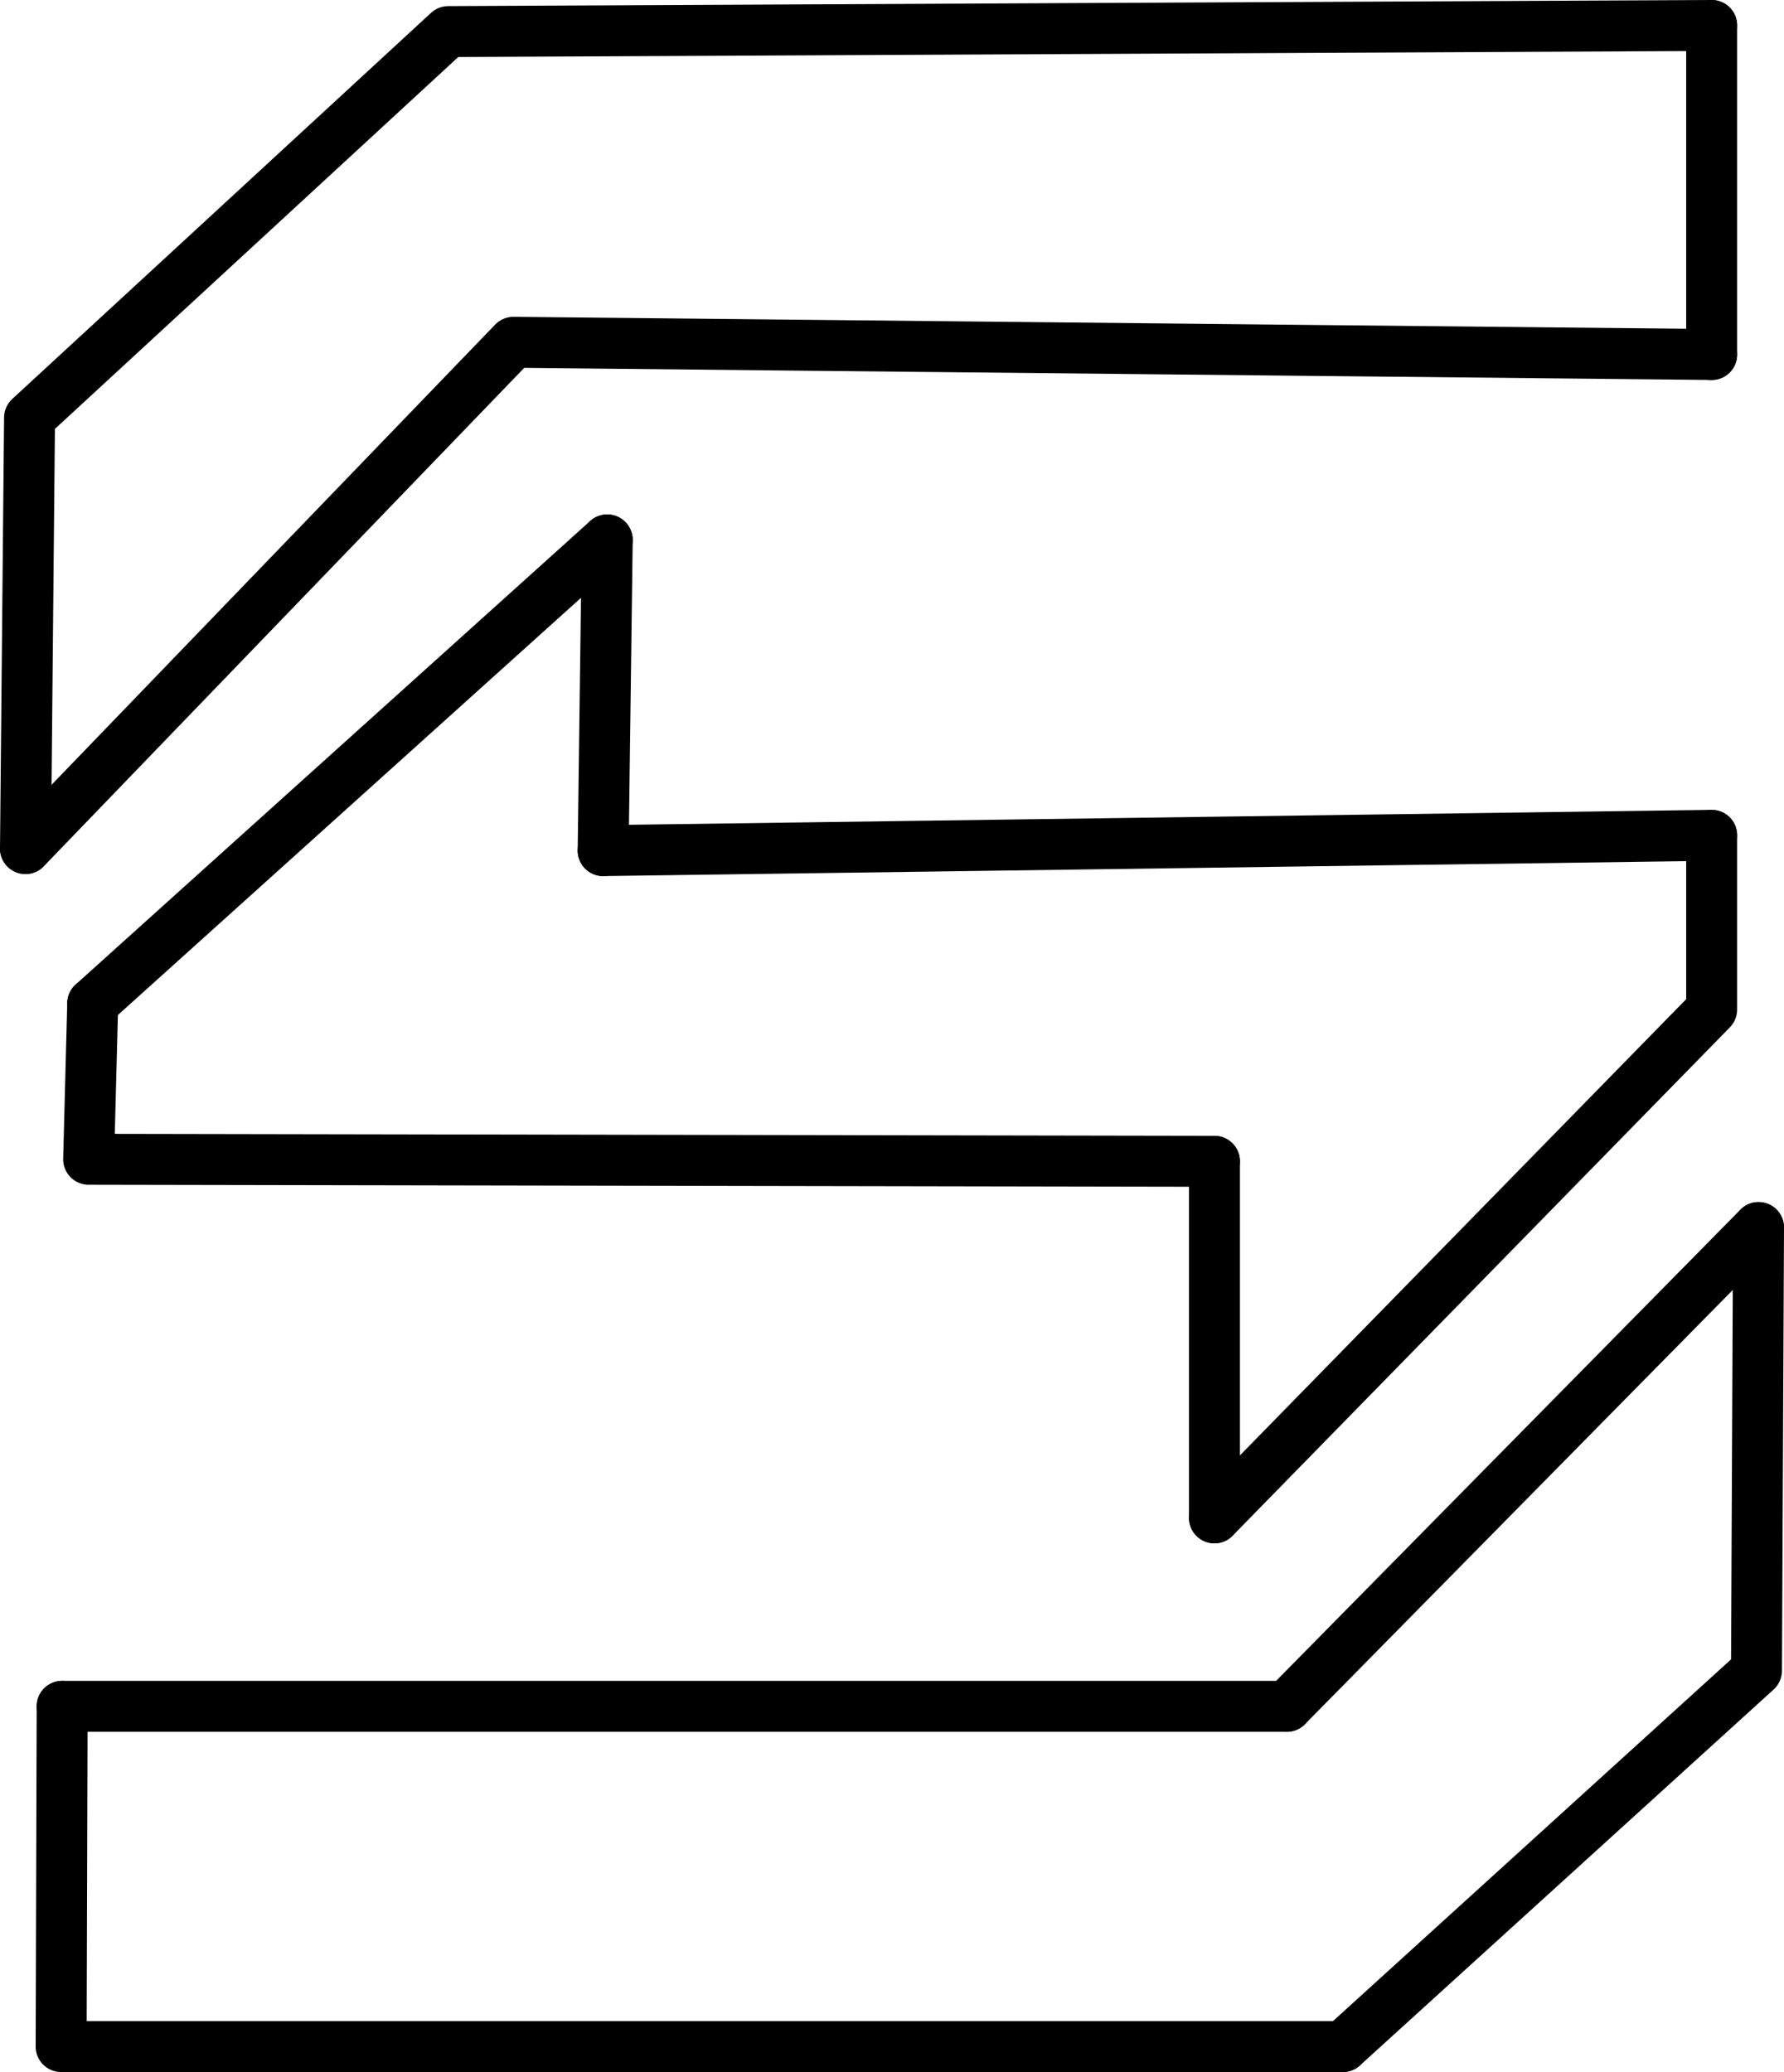
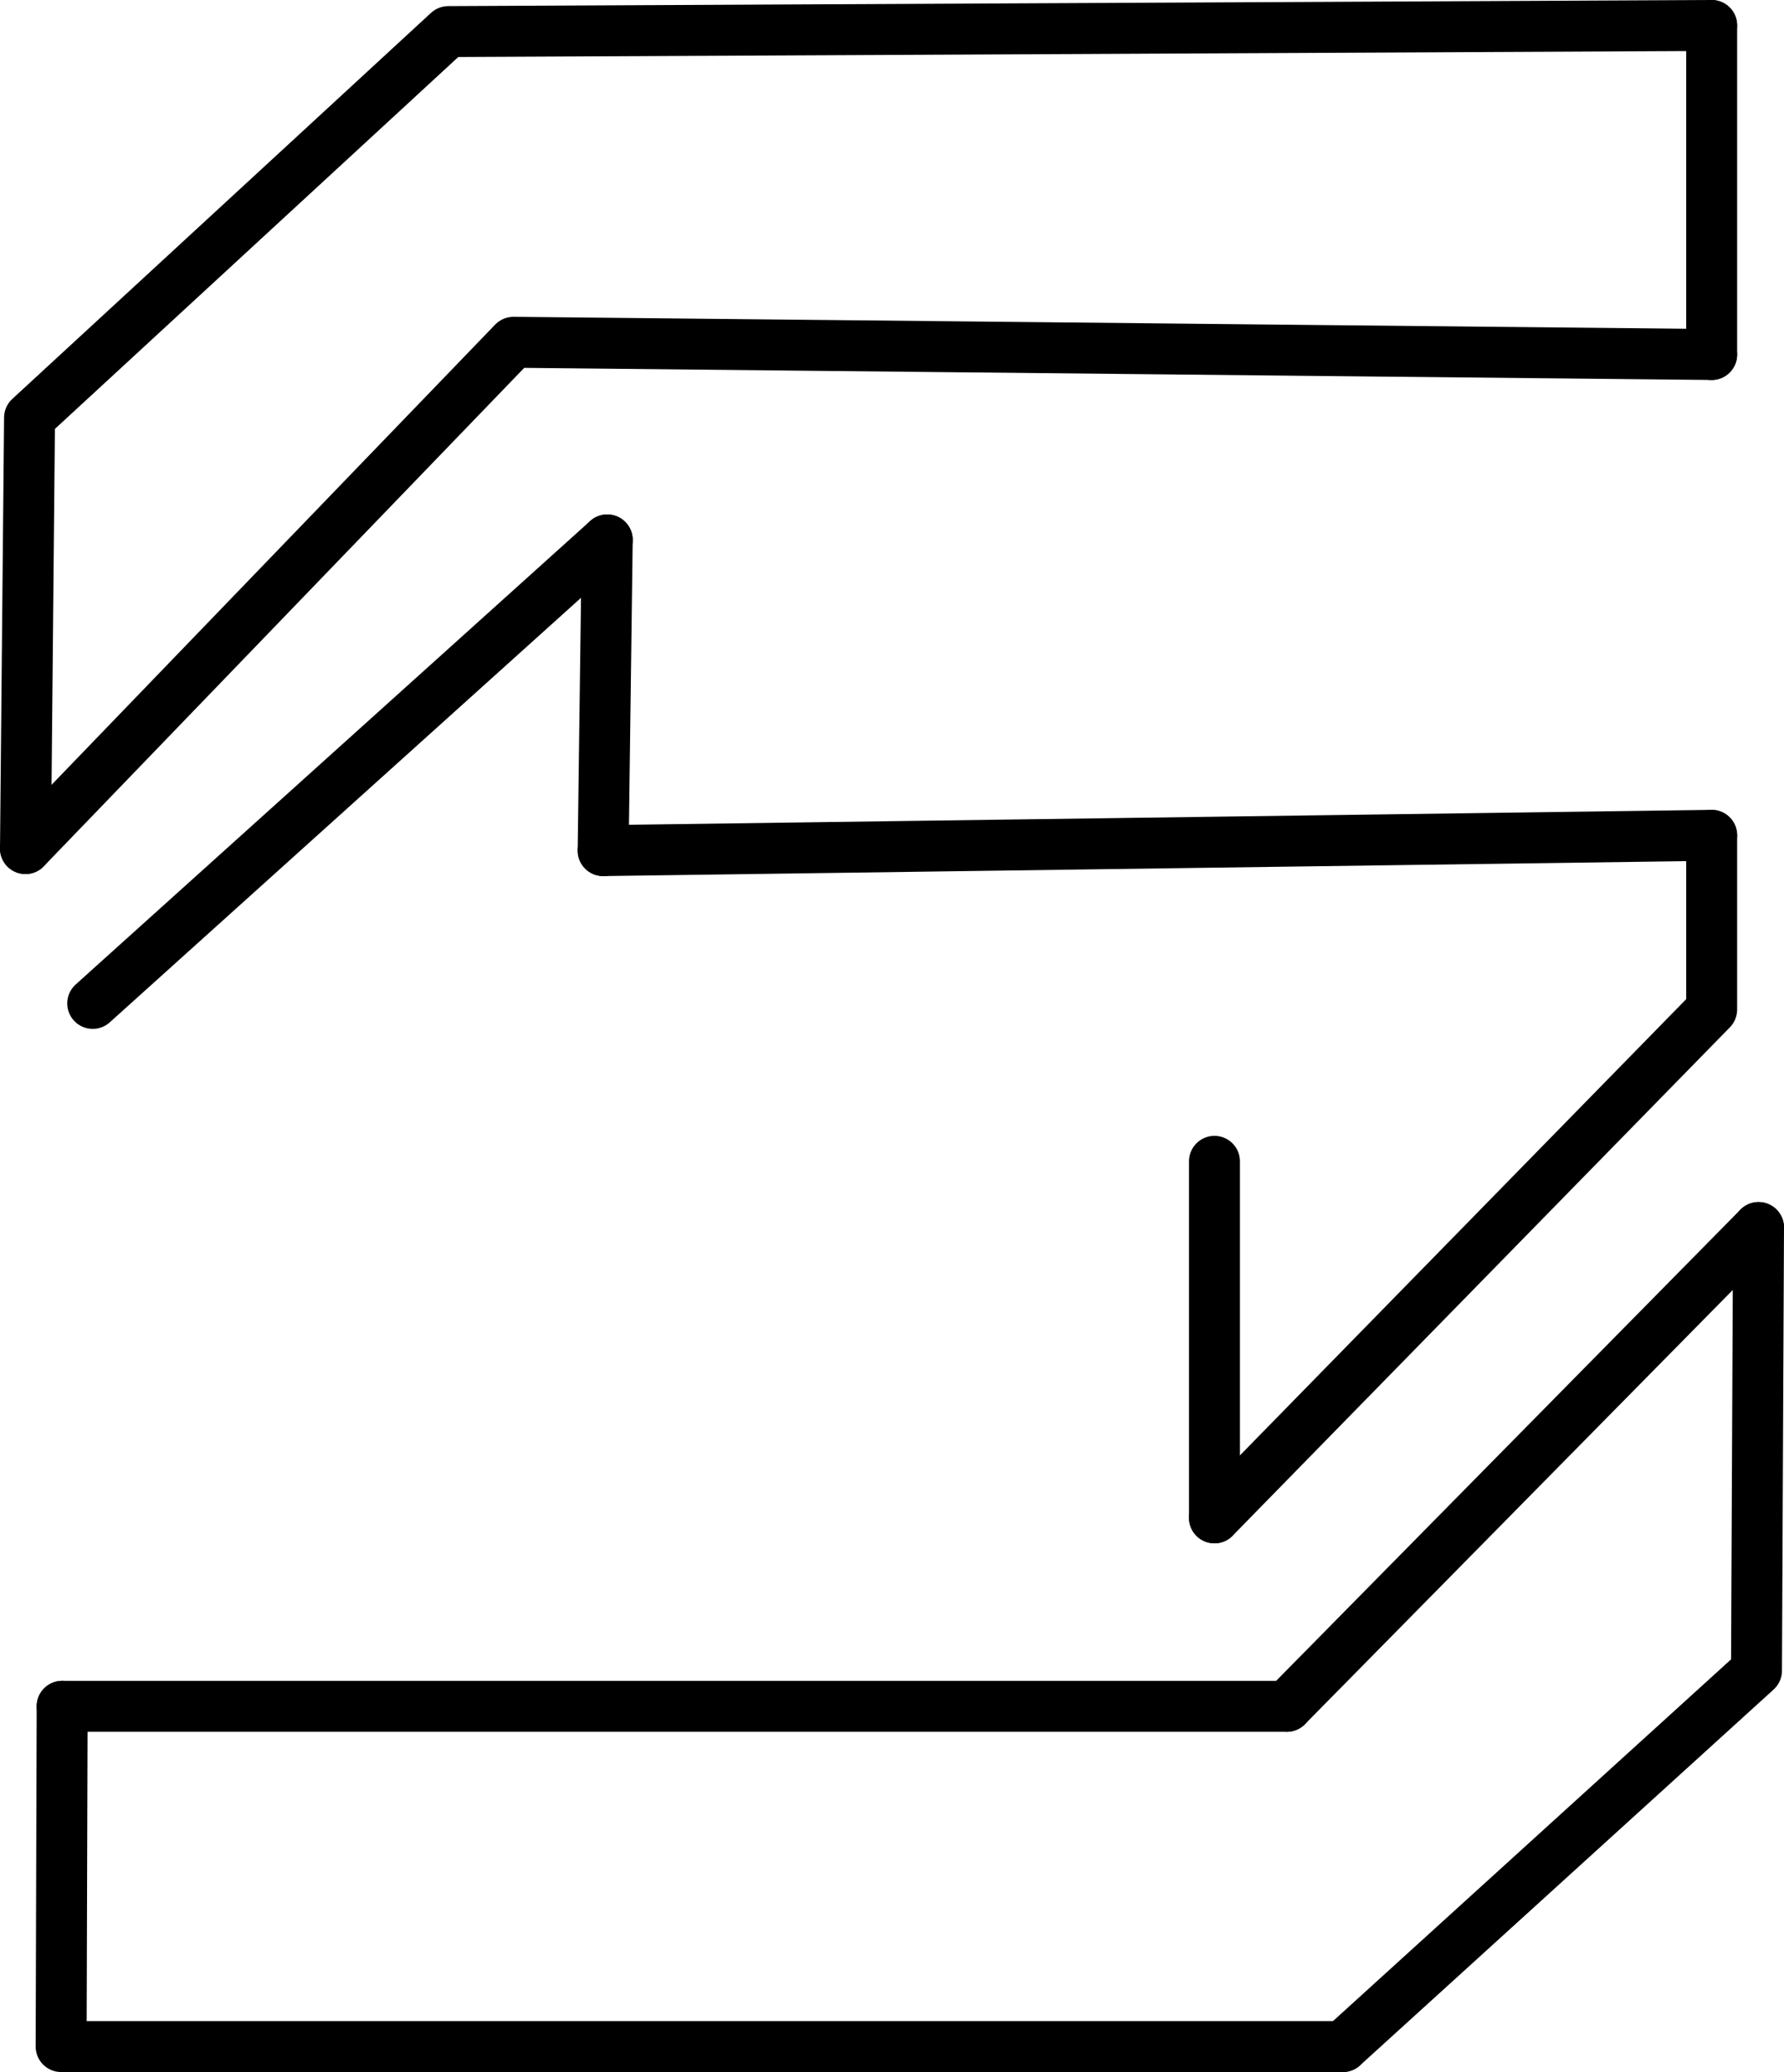
<svg xmlns="http://www.w3.org/2000/svg" viewBox="0 0 17.51 20.34">
  <defs>
    <style>.cls-1{fill:none;stroke:#000;stroke-linecap:round;stroke-linejoin:round;stroke-width:0.5px;}</style>
  </defs>
  <g id="Layer_2" data-name="Layer 2">
    <g id="Layer_1-2" data-name="Layer 1">
      <line class="cls-1" x1="0.91" y1="9.85" x2="5.96" y2="5.3" />
      <line class="cls-1" x1="11.92" y1="14.9" x2="11.92" y2="11.4" />
      <line class="cls-1" x1="5.96" y1="5.3" x2="5.92" y2="8.35" />
      <line class="cls-1" x1="16.8" y1="0.25" x2="16.8" y2="3.48" />
      <polyline class="cls-1" points="17.26 12.05 17.24 16.4 13.18 20.09" />
      <polyline class="cls-1" points="16.8 3.48 5.04 3.36 0.25 8.33" />
      <polyline class="cls-1" points="16.8 8.2 16.8 9.91 11.92 14.9" />
      <line class="cls-1" x1="0.61" y1="16.75" x2="12.63" y2="16.75" />
      <polyline class="cls-1" points="0.25 8.33 0.29 4.1 4.4 0.31 16.8 0.25" />
-       <polyline class="cls-1" points="11.92 11.4 0.87 11.38 0.91 9.85" />
      <line class="cls-1" x1="5.92" y1="8.35" x2="16.8" y2="8.2" />
      <polyline class="cls-1" points="13.18 20.09 0.6 20.09 0.61 16.75" />
      <line class="cls-1" x1="12.63" y1="16.75" x2="17.26" y2="12.05" />
    </g>
  </g>
</svg>